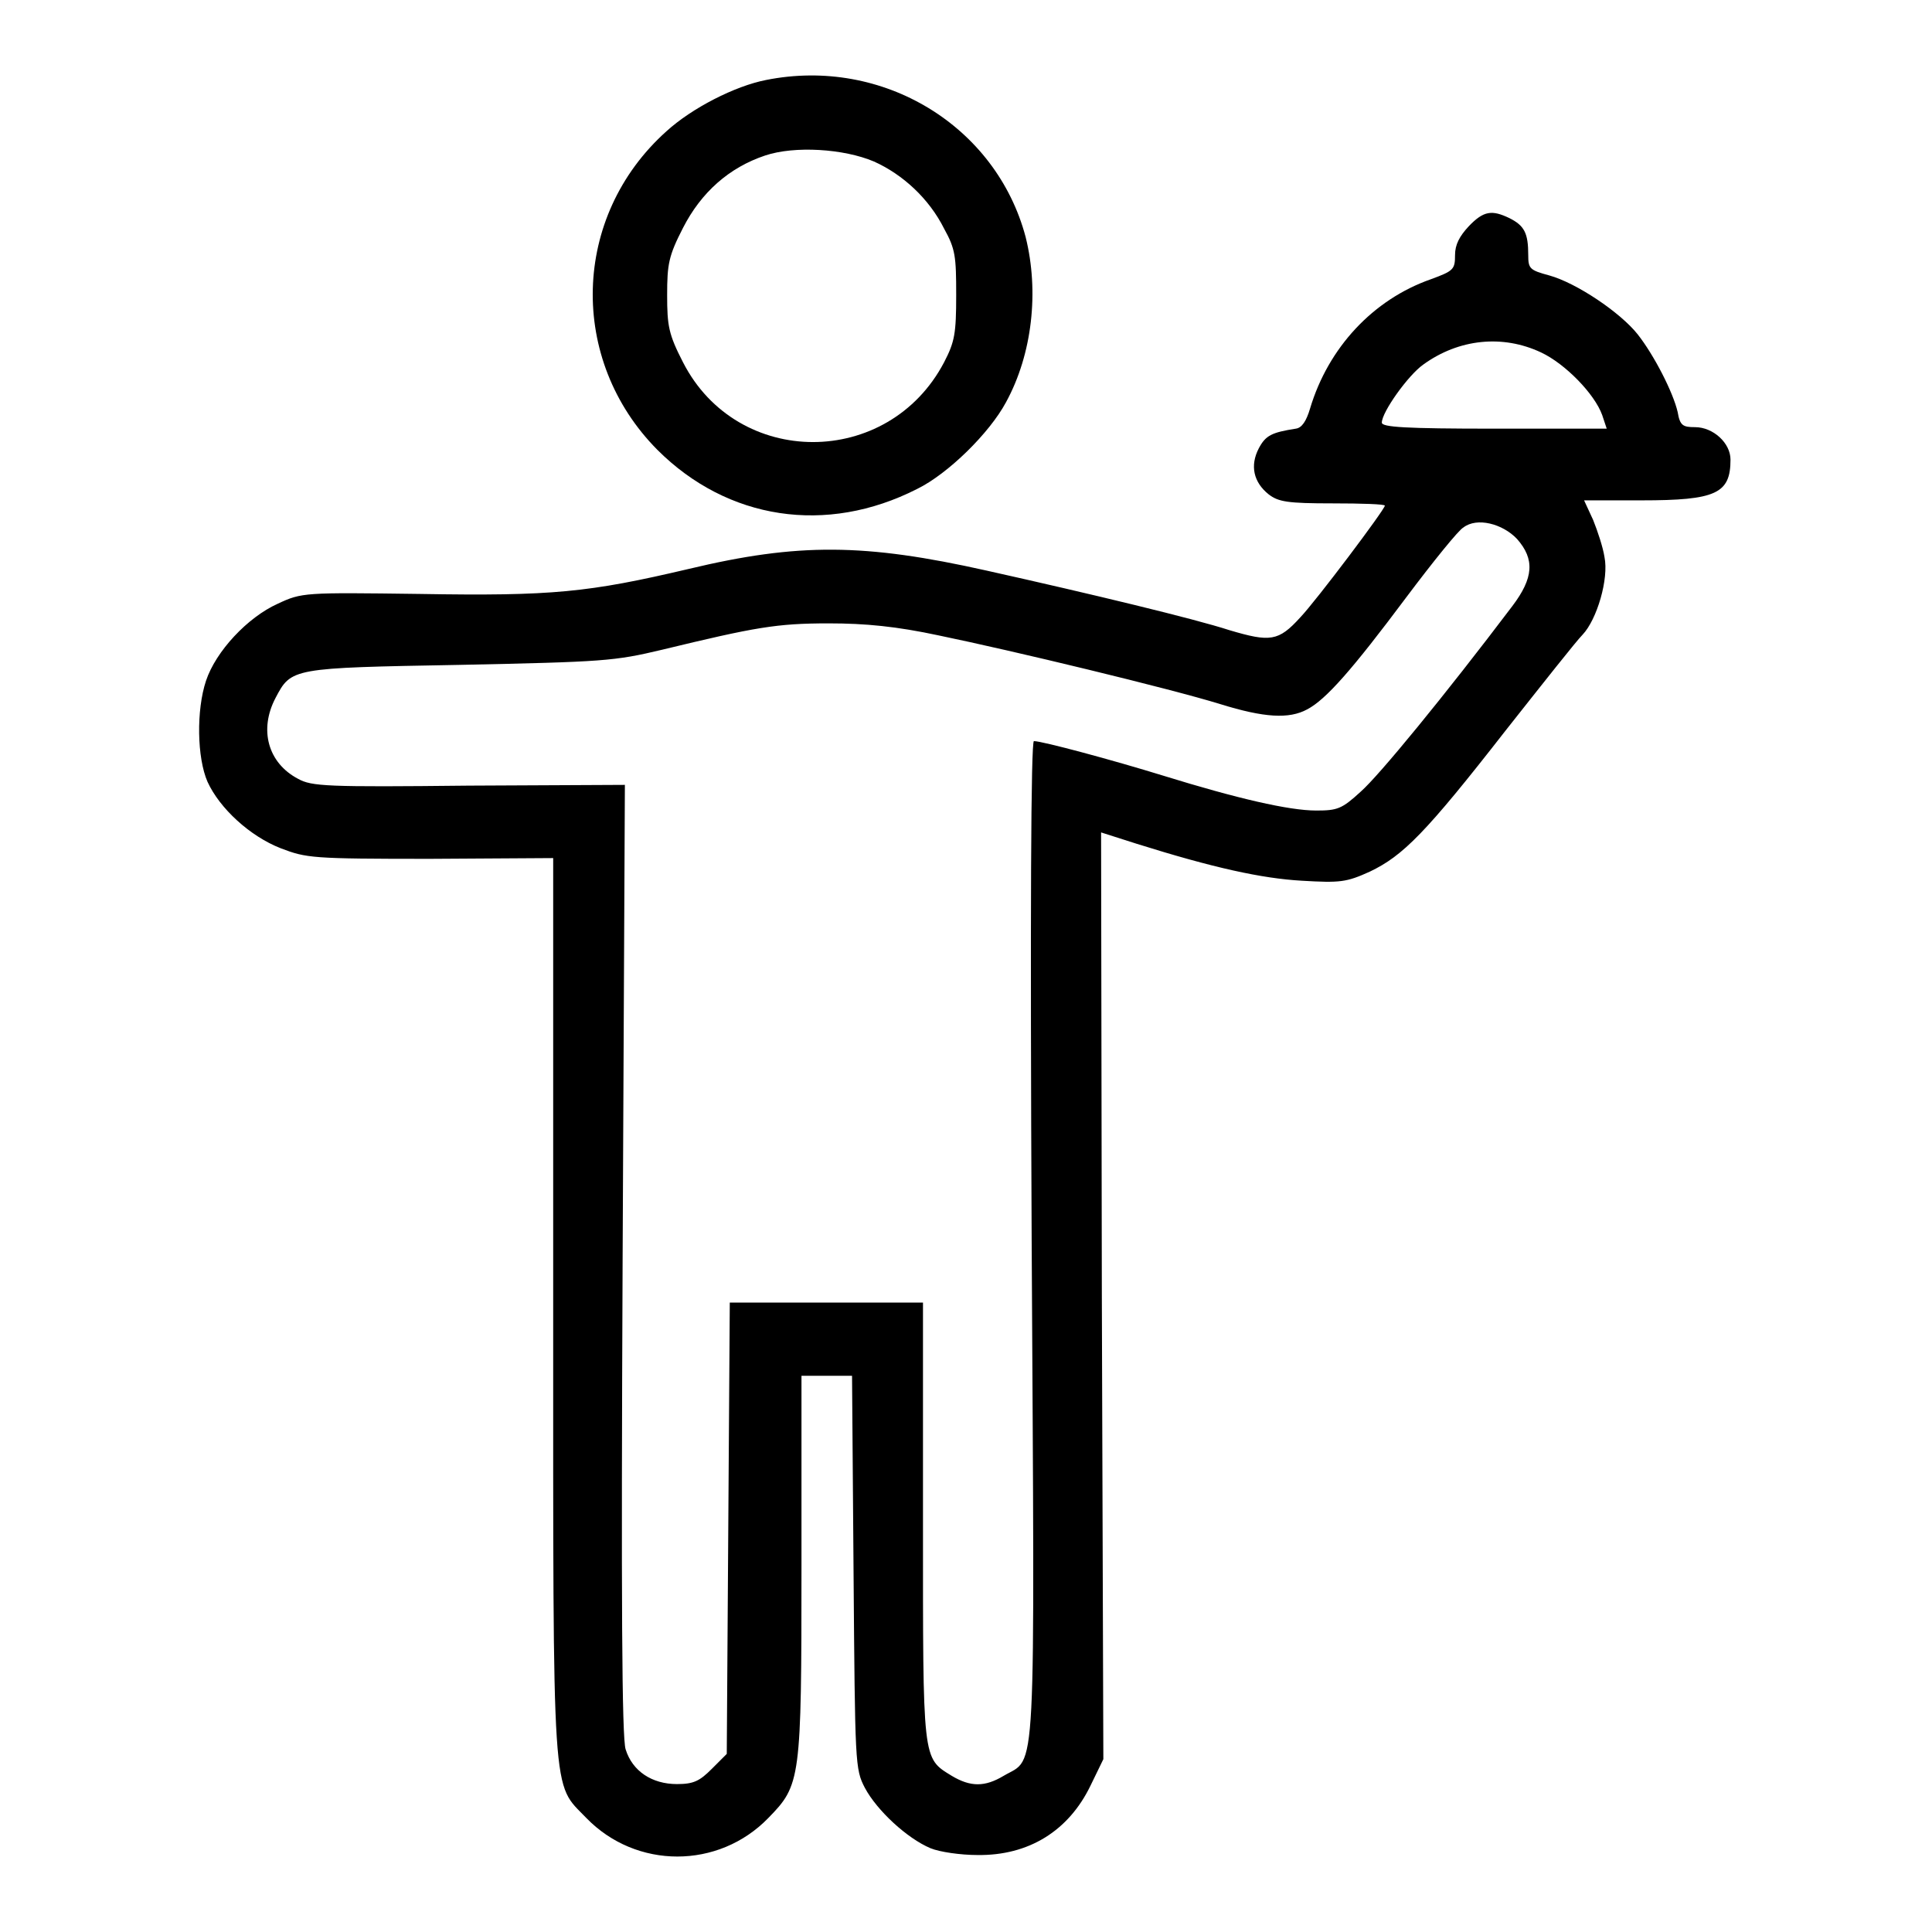
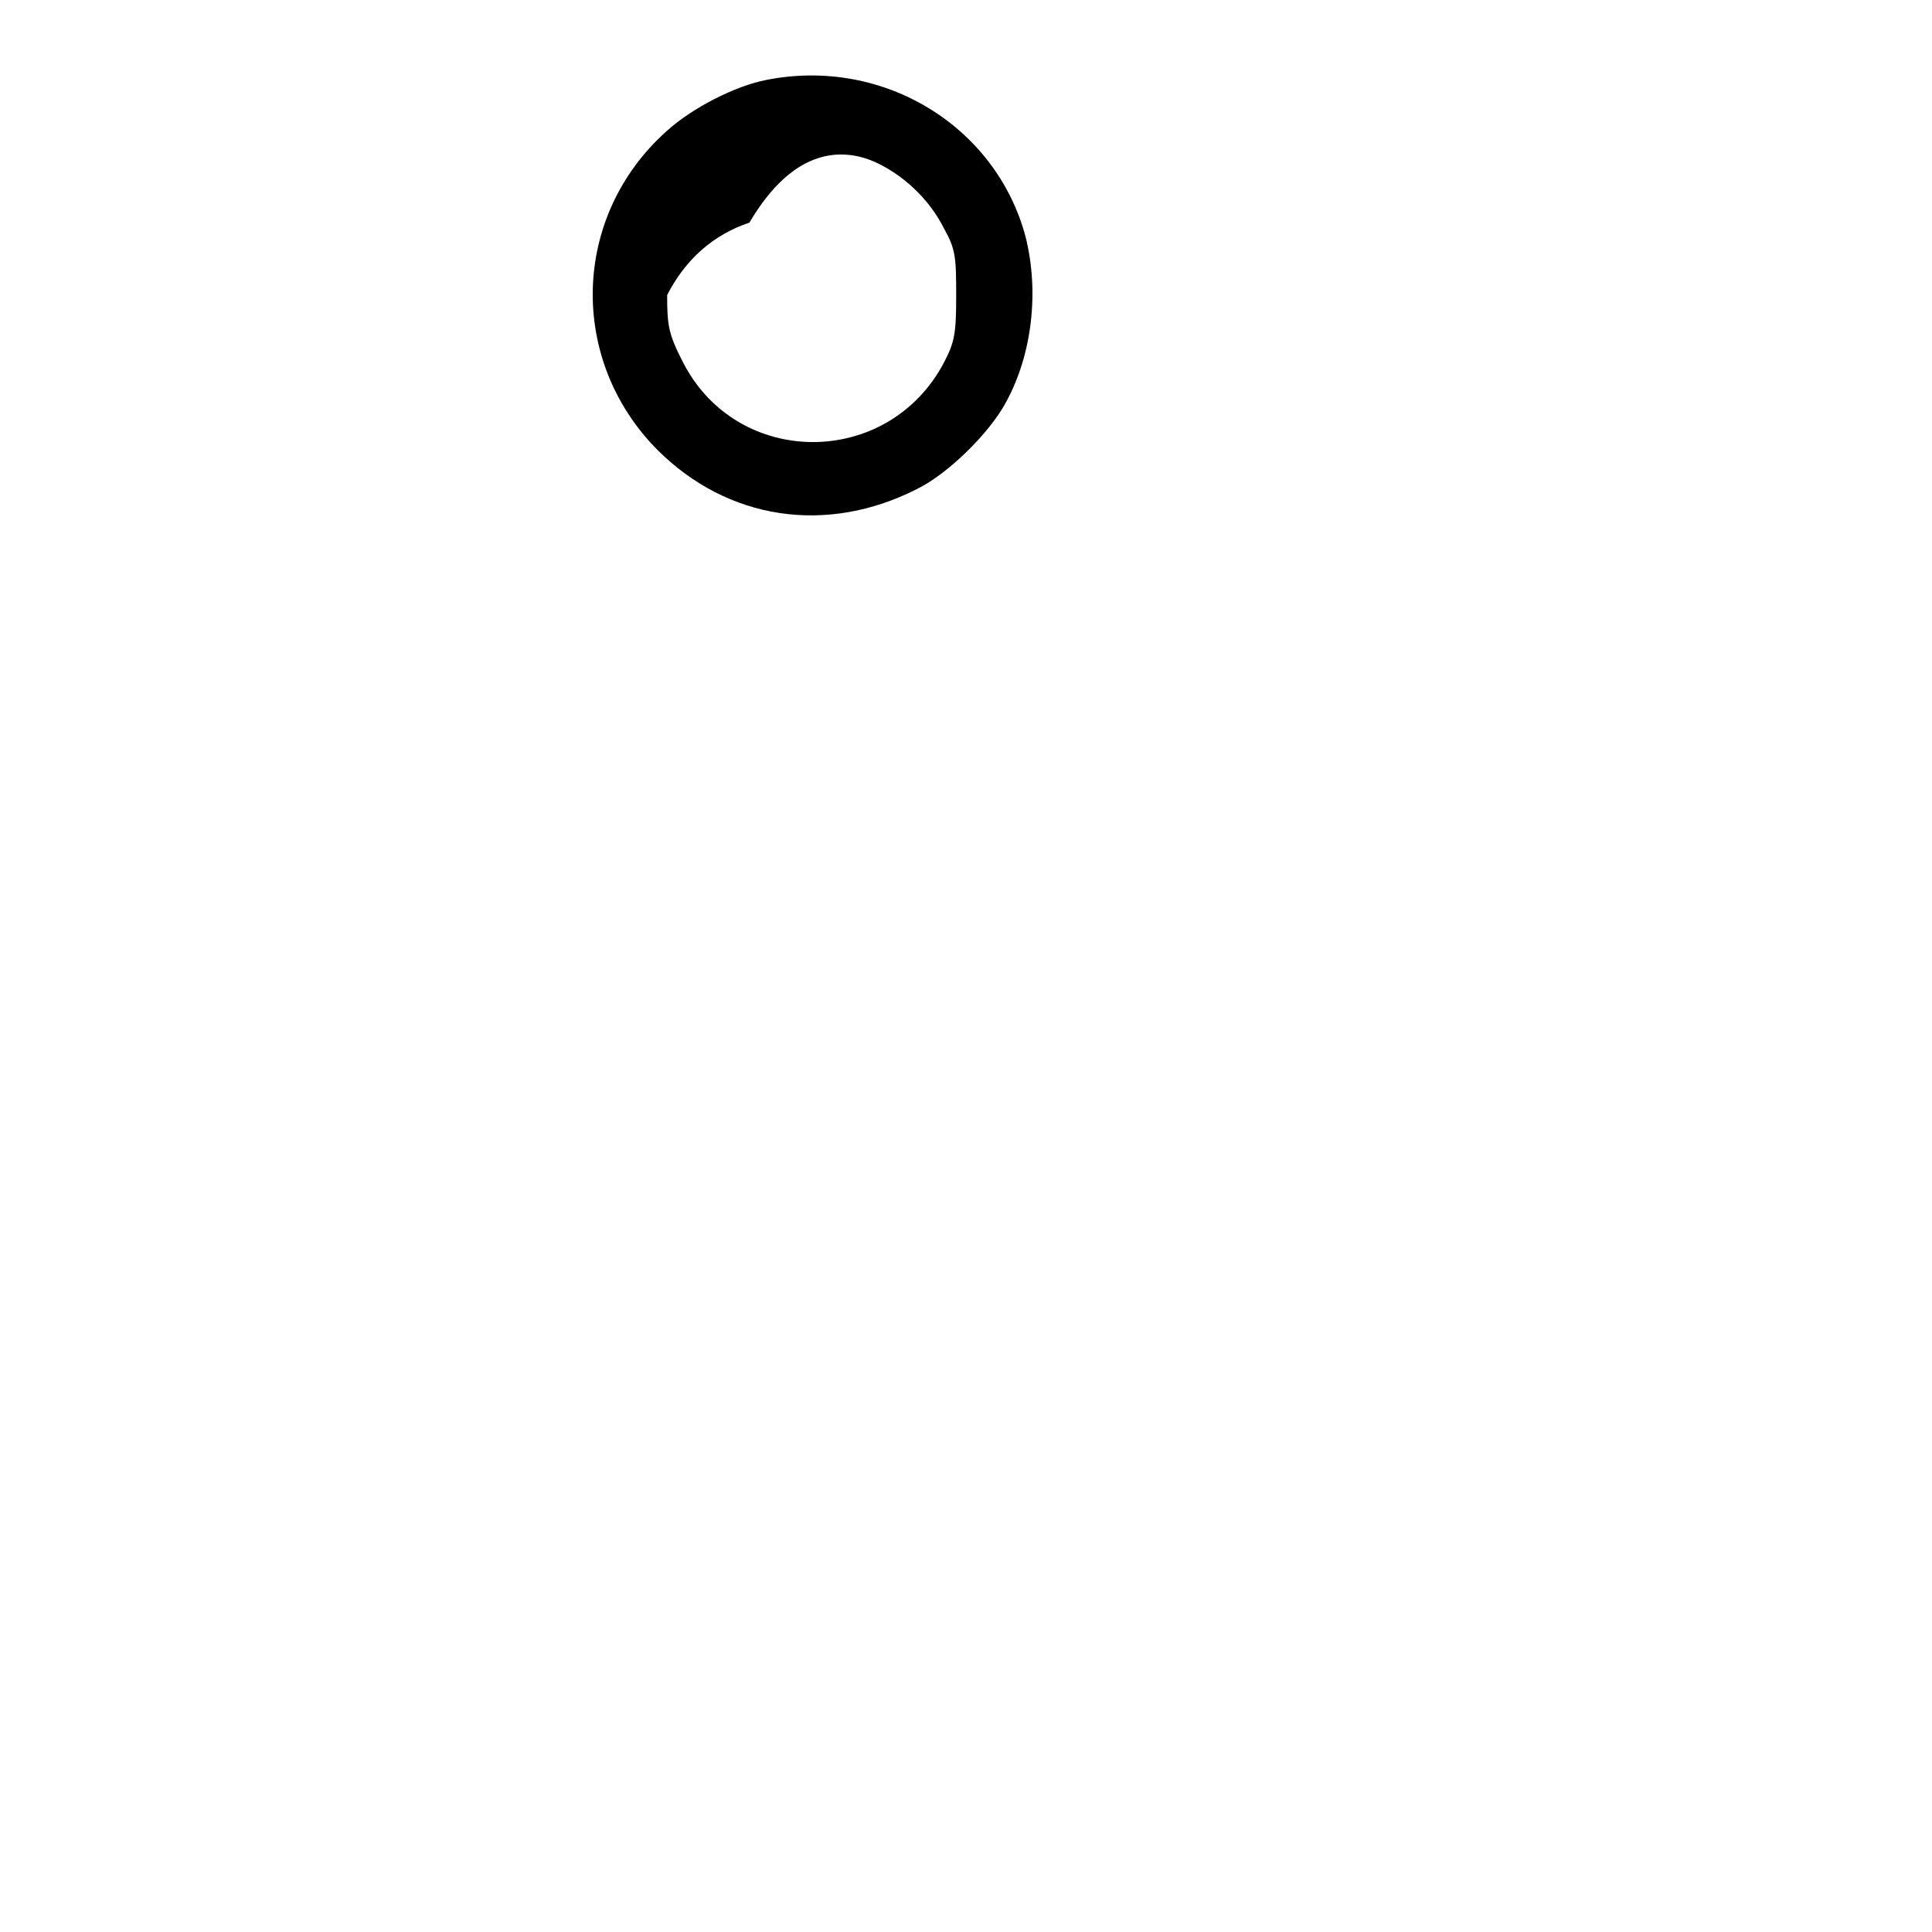
<svg xmlns="http://www.w3.org/2000/svg" version="1.1" x="0px" y="0px" viewBox="0 0 256 256" enable-background="new 0 0 256 256" xml:space="preserve">
  <g>
    <g>
      <g>
-         <path fill="#000000" d="M101.5,10.6c-4.1,0.8-9.8,3.7-13.2,6.8c-12.6,11.3-13,30.3-1.2,42.2c9.3,9.3,22.4,11.3,34.4,5.2c4.1-2,9.6-7.4,11.8-11.5c3.5-6.4,4.4-14.7,2.6-21.9C132,16.7,117,7.5,101.5,10.6z M115.8,21.4c3.8,1.7,7.3,4.9,9.3,8.9c1.5,2.7,1.6,3.7,1.6,8.8c0,5.1-0.2,6.2-1.6,8.9c-7.4,14.1-27.4,14.1-34.6,0c-1.9-3.7-2.1-4.8-2.1-8.9c0-4.1,0.2-5.2,2.1-8.9c2.4-4.7,6.1-8,10.9-9.6C105.3,19.3,111.8,19.7,115.8,21.4z" />
-         <path fill="#000000" d="M194.6,30c-1.2,1.3-1.8,2.4-1.8,3.8c0,1.9-0.2,2.1-3.2,3.2c-7.7,2.7-13.6,9.1-16,17.1c-0.5,1.7-1.1,2.6-1.9,2.7c-3.2,0.5-4,0.9-4.9,2.6c-1.2,2.3-0.7,4.5,1.3,6.1c1.3,1,2.5,1.2,8.5,1.2c3.8,0,6.9,0.1,6.9,0.3c0,0.5-9.1,12.6-11.2,14.8c-2.9,3.2-4,3.3-9.4,1.7c-4.6-1.5-18.3-4.8-32.2-7.9c-16.1-3.6-24.9-3.7-39.5-0.2c-13.2,3.1-18,3.6-35.6,3.3c-15.3-0.2-15.6-0.2-18.8,1.3c-4,1.8-8.2,6.3-9.5,10.2c-1.3,3.9-1.2,10.2,0.2,13.4c1.6,3.5,5.6,7.2,9.7,8.8c3.4,1.3,4.1,1.4,19.8,1.4l16.3-0.1v59.5c0,66.6-0.2,62.9,4.4,67.7c6.6,6.8,17.5,6.8,24.1,0c4.3-4.4,4.4-5,4.4-33.4v-25.2h3.4h3.3l0.2,26c0.2,25.5,0.2,26.1,1.5,28.6c1.6,3,5.6,6.7,8.7,8c1.2,0.5,4,0.9,6.2,0.9c6.8,0.1,12.1-3.2,15-9.2l1.7-3.5l-0.2-61.4l-0.1-61.4l4.7,1.5c10.2,3.2,16.6,4.6,21.9,4.9c5.1,0.3,5.9,0.2,9-1.2c4.4-2.1,7.4-5.1,18-18.7c4.9-6.2,9.4-11.9,10.2-12.7c1.9-2,3.5-7.4,2.9-10.3c-0.2-1.3-0.9-3.4-1.5-4.9l-1.2-2.6h7.6c9.9,0,11.8-0.9,11.8-5.4c0-2.2-2.3-4.3-4.7-4.3c-1.6,0-2-0.2-2.3-2c-0.6-2.6-3.1-7.5-5.3-10.3c-2.3-2.9-8.1-6.8-11.7-7.8c-2.6-0.7-2.8-0.9-2.8-2.7c0-2.9-0.5-3.9-2.5-4.9C197.7,27.8,196.6,27.9,194.6,30z M204.2,46.7c3.2,1.5,7.1,5.5,8.1,8.3l0.6,1.8H198c-11.8,0-14.9-0.2-14.9-0.8c0-1.4,3.5-6.3,5.5-7.7C193.3,44.9,199.1,44.3,204.2,46.7z M201,71.4c2.4,2.7,2.2,5.2-0.6,8.9c-9,11.9-17.7,22.5-20.1,24.6c-2.5,2.3-3.1,2.5-5.9,2.5c-3.6,0-10.5-1.6-20.2-4.6c-6.8-2.1-16.1-4.6-17.2-4.6c-0.4,0-0.5,22.7-0.3,66c0.4,73.4,0.7,68.5-3.7,71.1c-2.5,1.5-4.4,1.5-6.9,0c-3.9-2.4-3.8-1.8-3.8-33.8v-28.9h-12.8H96.7l-0.2,29.9l-0.2,29.9l-2,2c-1.6,1.6-2.4,2-4.6,2c-3.3,0-5.9-1.7-6.8-4.6c-0.5-1.5-0.6-19.4-0.4-64.9l0.3-62.9l-20.7,0.1c-18.8,0.2-20.8,0.1-22.6-0.9c-4-2.1-5.2-6.5-3-10.7c2.1-4,2.1-4,24.4-4.4c19.1-0.4,20.5-0.5,26.8-2c12.4-3,15.2-3.5,22.1-3.5c4.9,0,9,0.4,14.6,1.6c9.7,2,30.5,7,37.3,9.1c5.8,1.8,9.1,2,11.5,0.7c2.5-1.3,6-5.3,13.1-14.8c3.6-4.8,7-9,7.6-9.3C195.7,68.5,199.1,69.4,201,71.4z" />
+         <path fill="#000000" d="M101.5,10.6c-4.1,0.8-9.8,3.7-13.2,6.8c-12.6,11.3-13,30.3-1.2,42.2c9.3,9.3,22.4,11.3,34.4,5.2c4.1-2,9.6-7.4,11.8-11.5c3.5-6.4,4.4-14.7,2.6-21.9C132,16.7,117,7.5,101.5,10.6z M115.8,21.4c3.8,1.7,7.3,4.9,9.3,8.9c1.5,2.7,1.6,3.7,1.6,8.8c0,5.1-0.2,6.2-1.6,8.9c-7.4,14.1-27.4,14.1-34.6,0c-1.9-3.7-2.1-4.8-2.1-8.9c2.4-4.7,6.1-8,10.9-9.6C105.3,19.3,111.8,19.7,115.8,21.4z" />
      </g>
    </g>
  </g>
</svg>